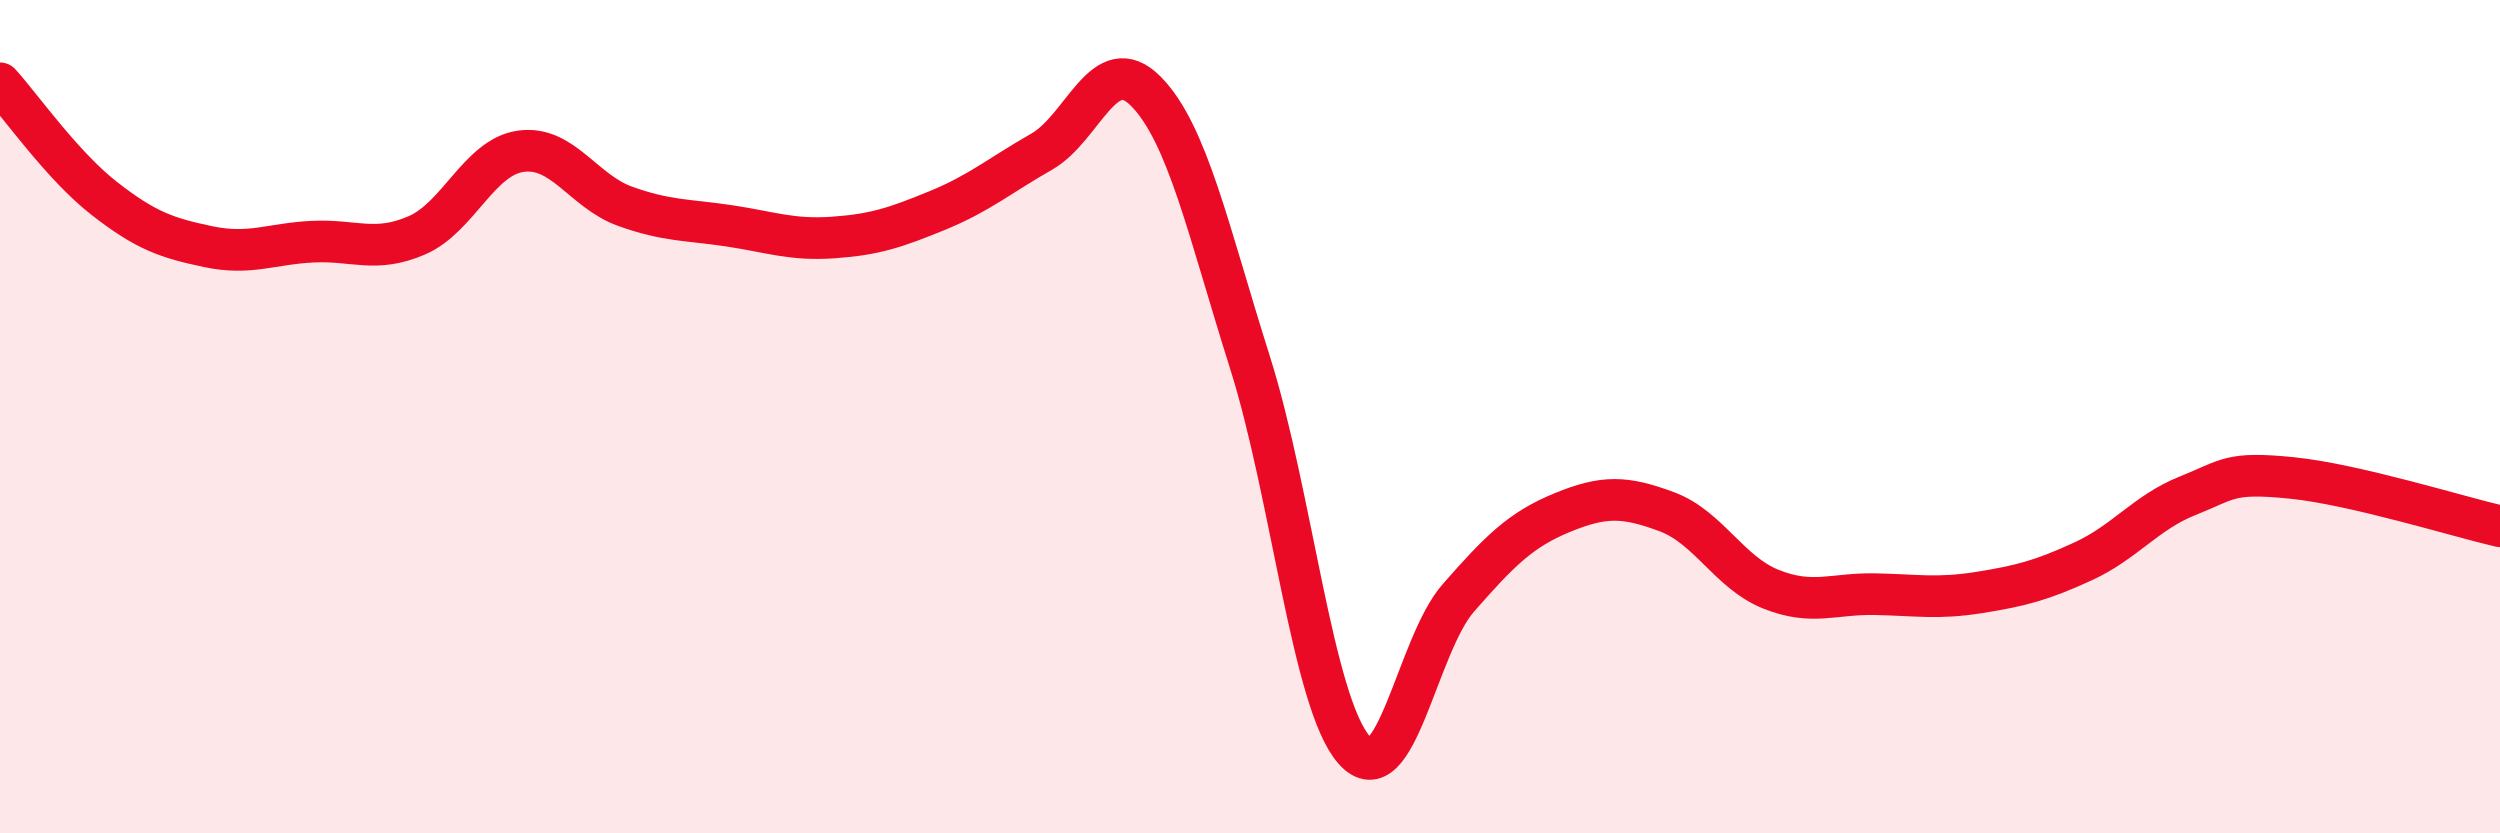
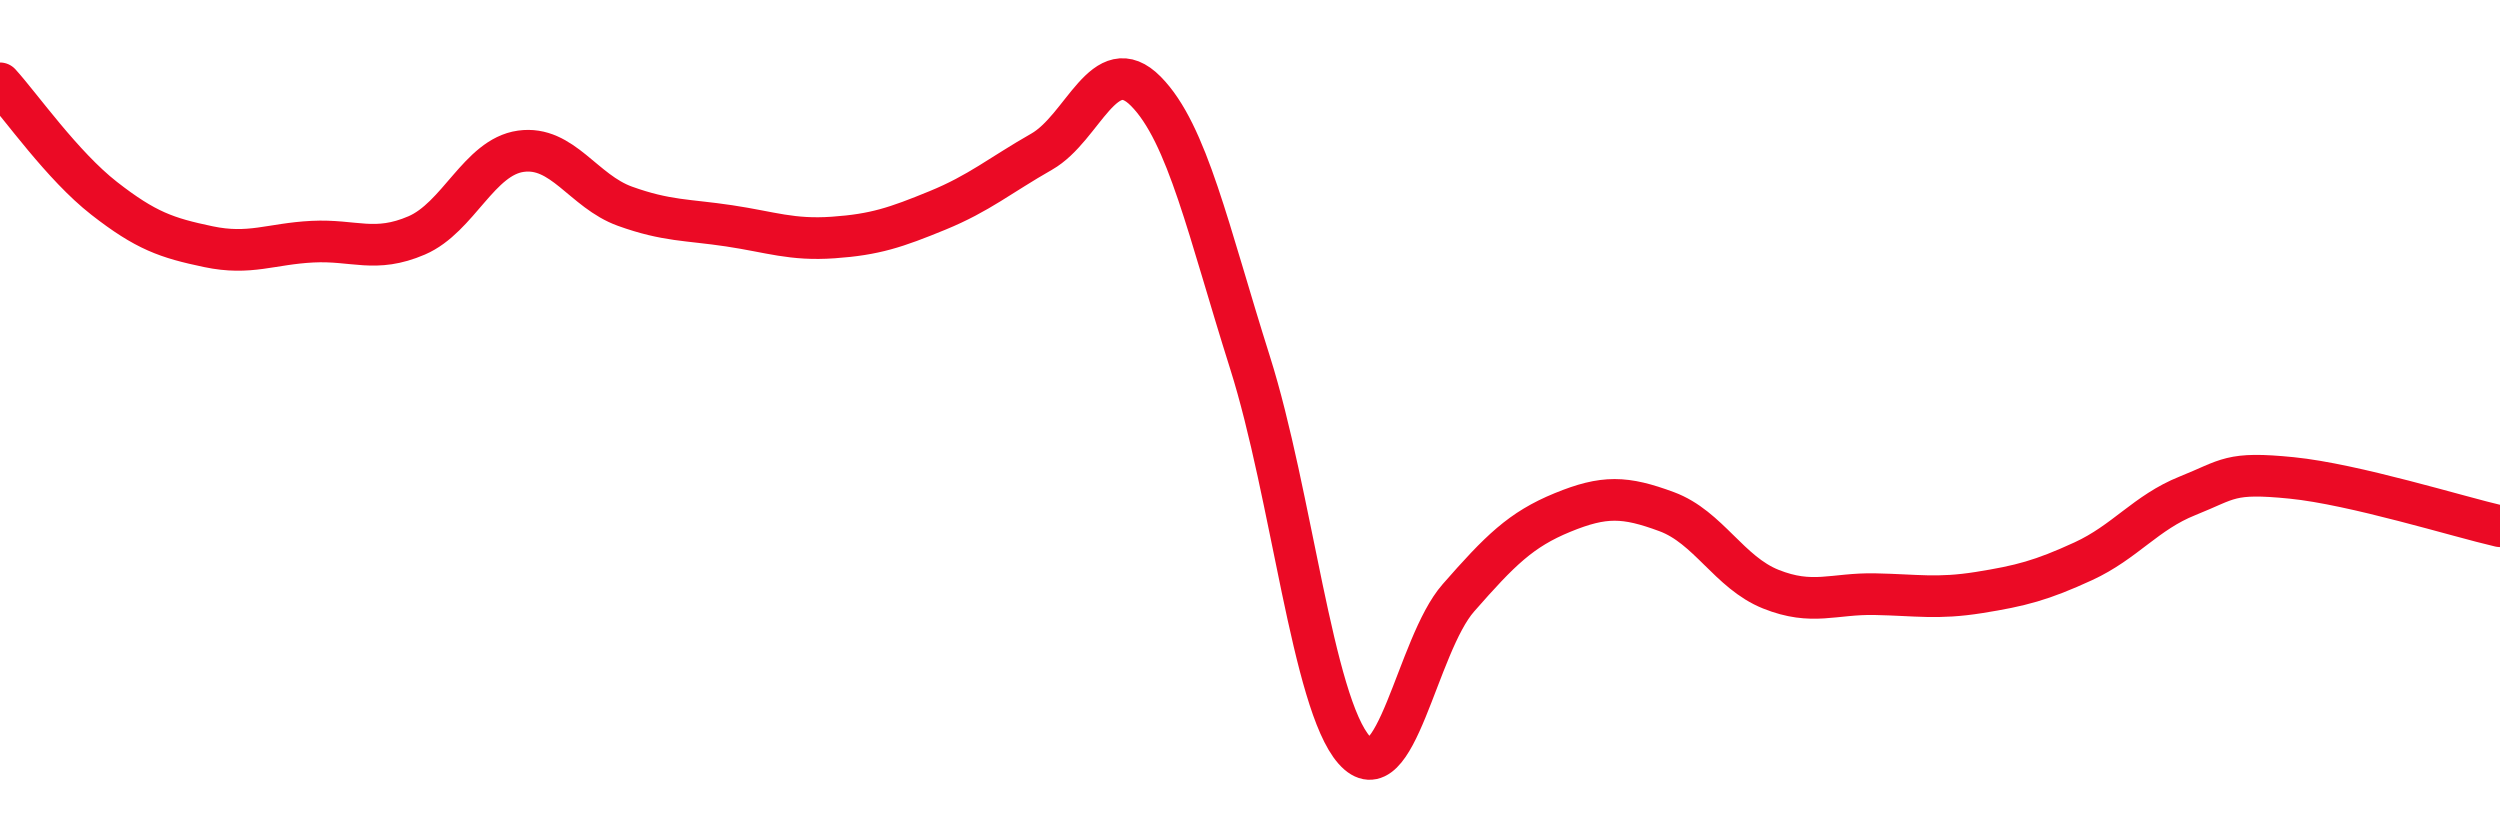
<svg xmlns="http://www.w3.org/2000/svg" width="60" height="20" viewBox="0 0 60 20">
-   <path d="M 0,2 C 0.5,2.55 1.5,3.98 2.5,4.76 C 3.5,5.54 4,5.71 5,5.92 C 6,6.13 6.5,5.85 7.5,5.8 C 8.5,5.75 9,6.08 10,5.65 C 11,5.22 11.5,3.77 12.5,3.63 C 13.5,3.49 14,4.59 15,4.95 C 16,5.31 16.5,5.27 17.5,5.42 C 18.5,5.57 19,5.77 20,5.7 C 21,5.63 21.5,5.46 22.5,5.05 C 23.5,4.64 24,4.21 25,3.64 C 26,3.07 26.5,1.18 27.5,2.19 C 28.5,3.2 29,5.54 30,8.7 C 31,11.86 31.5,16.87 32.5,18 C 33.5,19.13 34,15.49 35,14.35 C 36,13.21 36.5,12.71 37.5,12.3 C 38.5,11.89 39,11.91 40,12.28 C 41,12.65 41.5,13.74 42.5,14.14 C 43.5,14.54 44,14.24 45,14.26 C 46,14.28 46.5,14.38 47.5,14.22 C 48.5,14.06 49,13.93 50,13.47 C 51,13.01 51.5,12.3 52.5,11.9 C 53.5,11.5 53.5,11.32 55,11.47 C 56.5,11.62 59,12.4 60,12.63L60 20L0 20Z" fill="#EB0A25" opacity="0.1" stroke-linecap="round" stroke-linejoin="round" />
  <path d="M 0,2 C 0.5,2.55 1.5,3.98 2.5,4.76 C 3.5,5.54 4,5.71 5,5.92 C 6,6.13 6.5,5.85 7.5,5.8 C 8.5,5.75 9,6.08 10,5.65 C 11,5.22 11.5,3.77 12.5,3.63 C 13.5,3.49 14,4.59 15,4.95 C 16,5.31 16.5,5.27 17.5,5.42 C 18.5,5.57 19,5.77 20,5.7 C 21,5.63 21.5,5.46 22.5,5.05 C 23.5,4.64 24,4.21 25,3.64 C 26,3.07 26.5,1.18 27.5,2.19 C 28.5,3.2 29,5.54 30,8.7 C 31,11.86 31.5,16.87 32.5,18 C 33.5,19.13 34,15.49 35,14.35 C 36,13.21 36.5,12.71 37.5,12.3 C 38.5,11.89 39,11.91 40,12.28 C 41,12.65 41.5,13.74 42.5,14.14 C 43.5,14.54 44,14.24 45,14.26 C 46,14.28 46.5,14.38 47.5,14.22 C 48.5,14.06 49,13.93 50,13.47 C 51,13.01 51.5,12.3 52.5,11.9 C 53.5,11.5 53.5,11.32 55,11.47 C 56.5,11.62 59,12.4 60,12.63" stroke="#EB0A25" stroke-width="1" fill="none" stroke-linecap="round" stroke-linejoin="round" />
</svg>